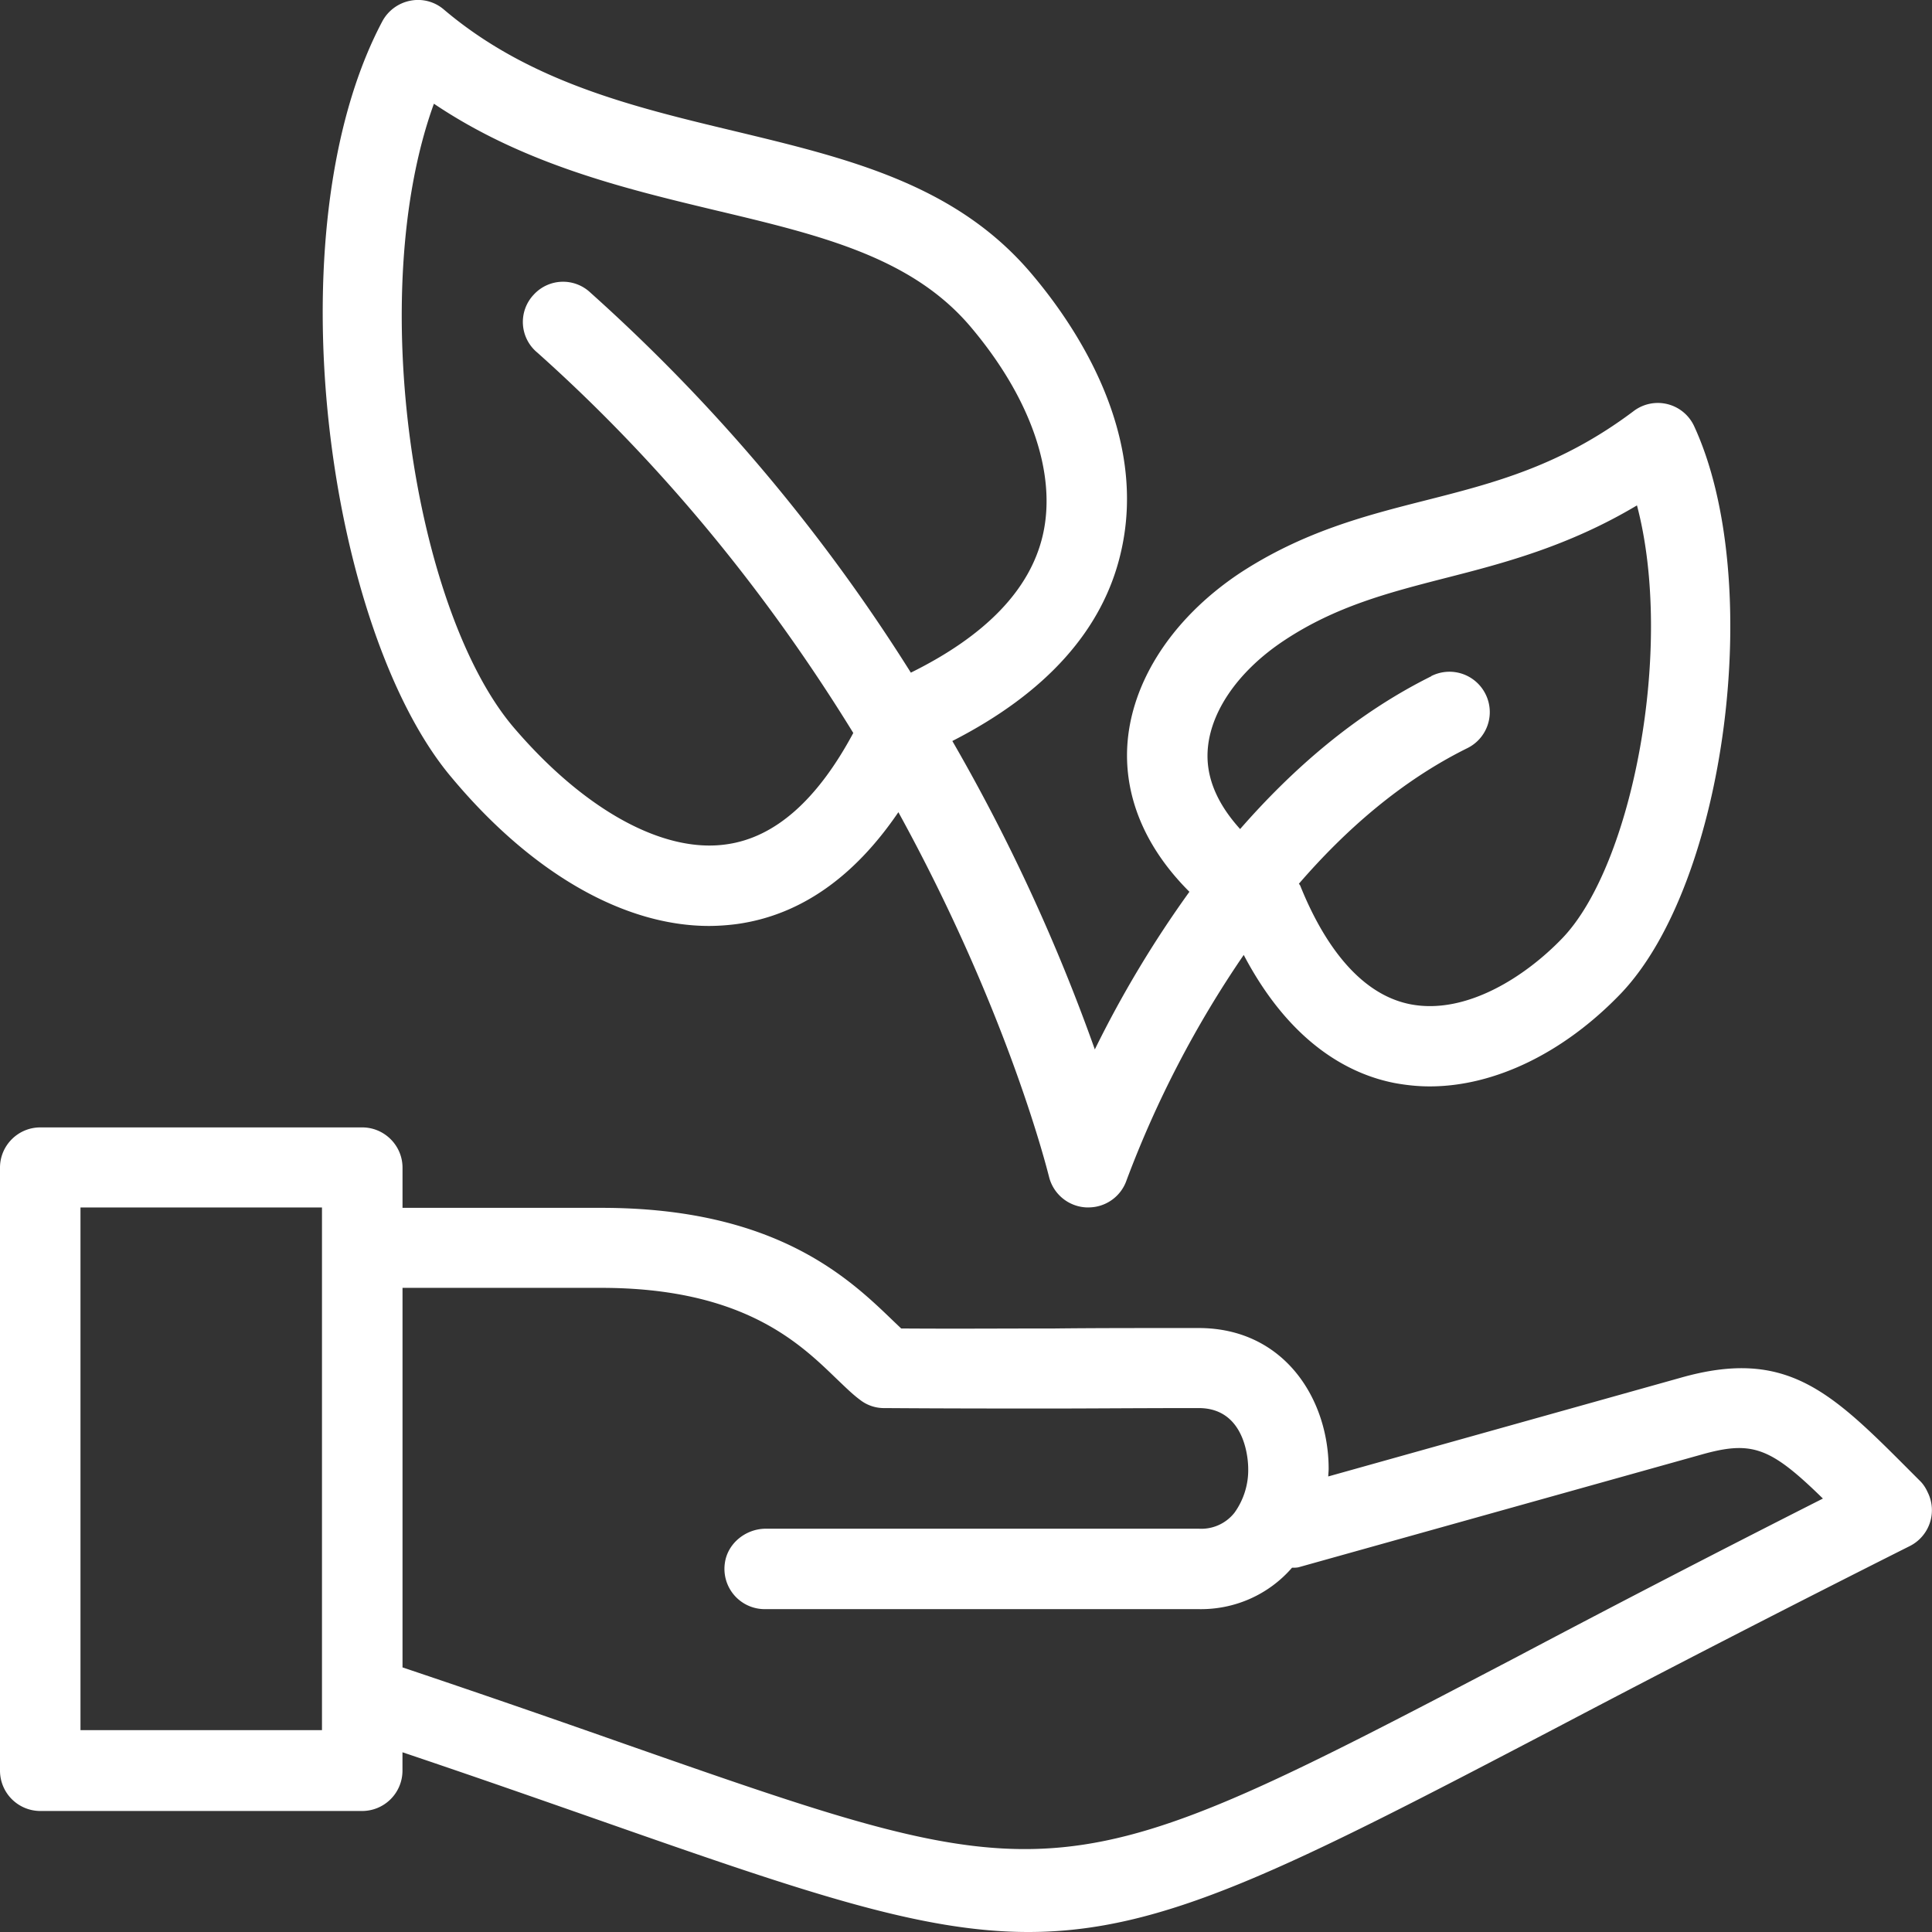
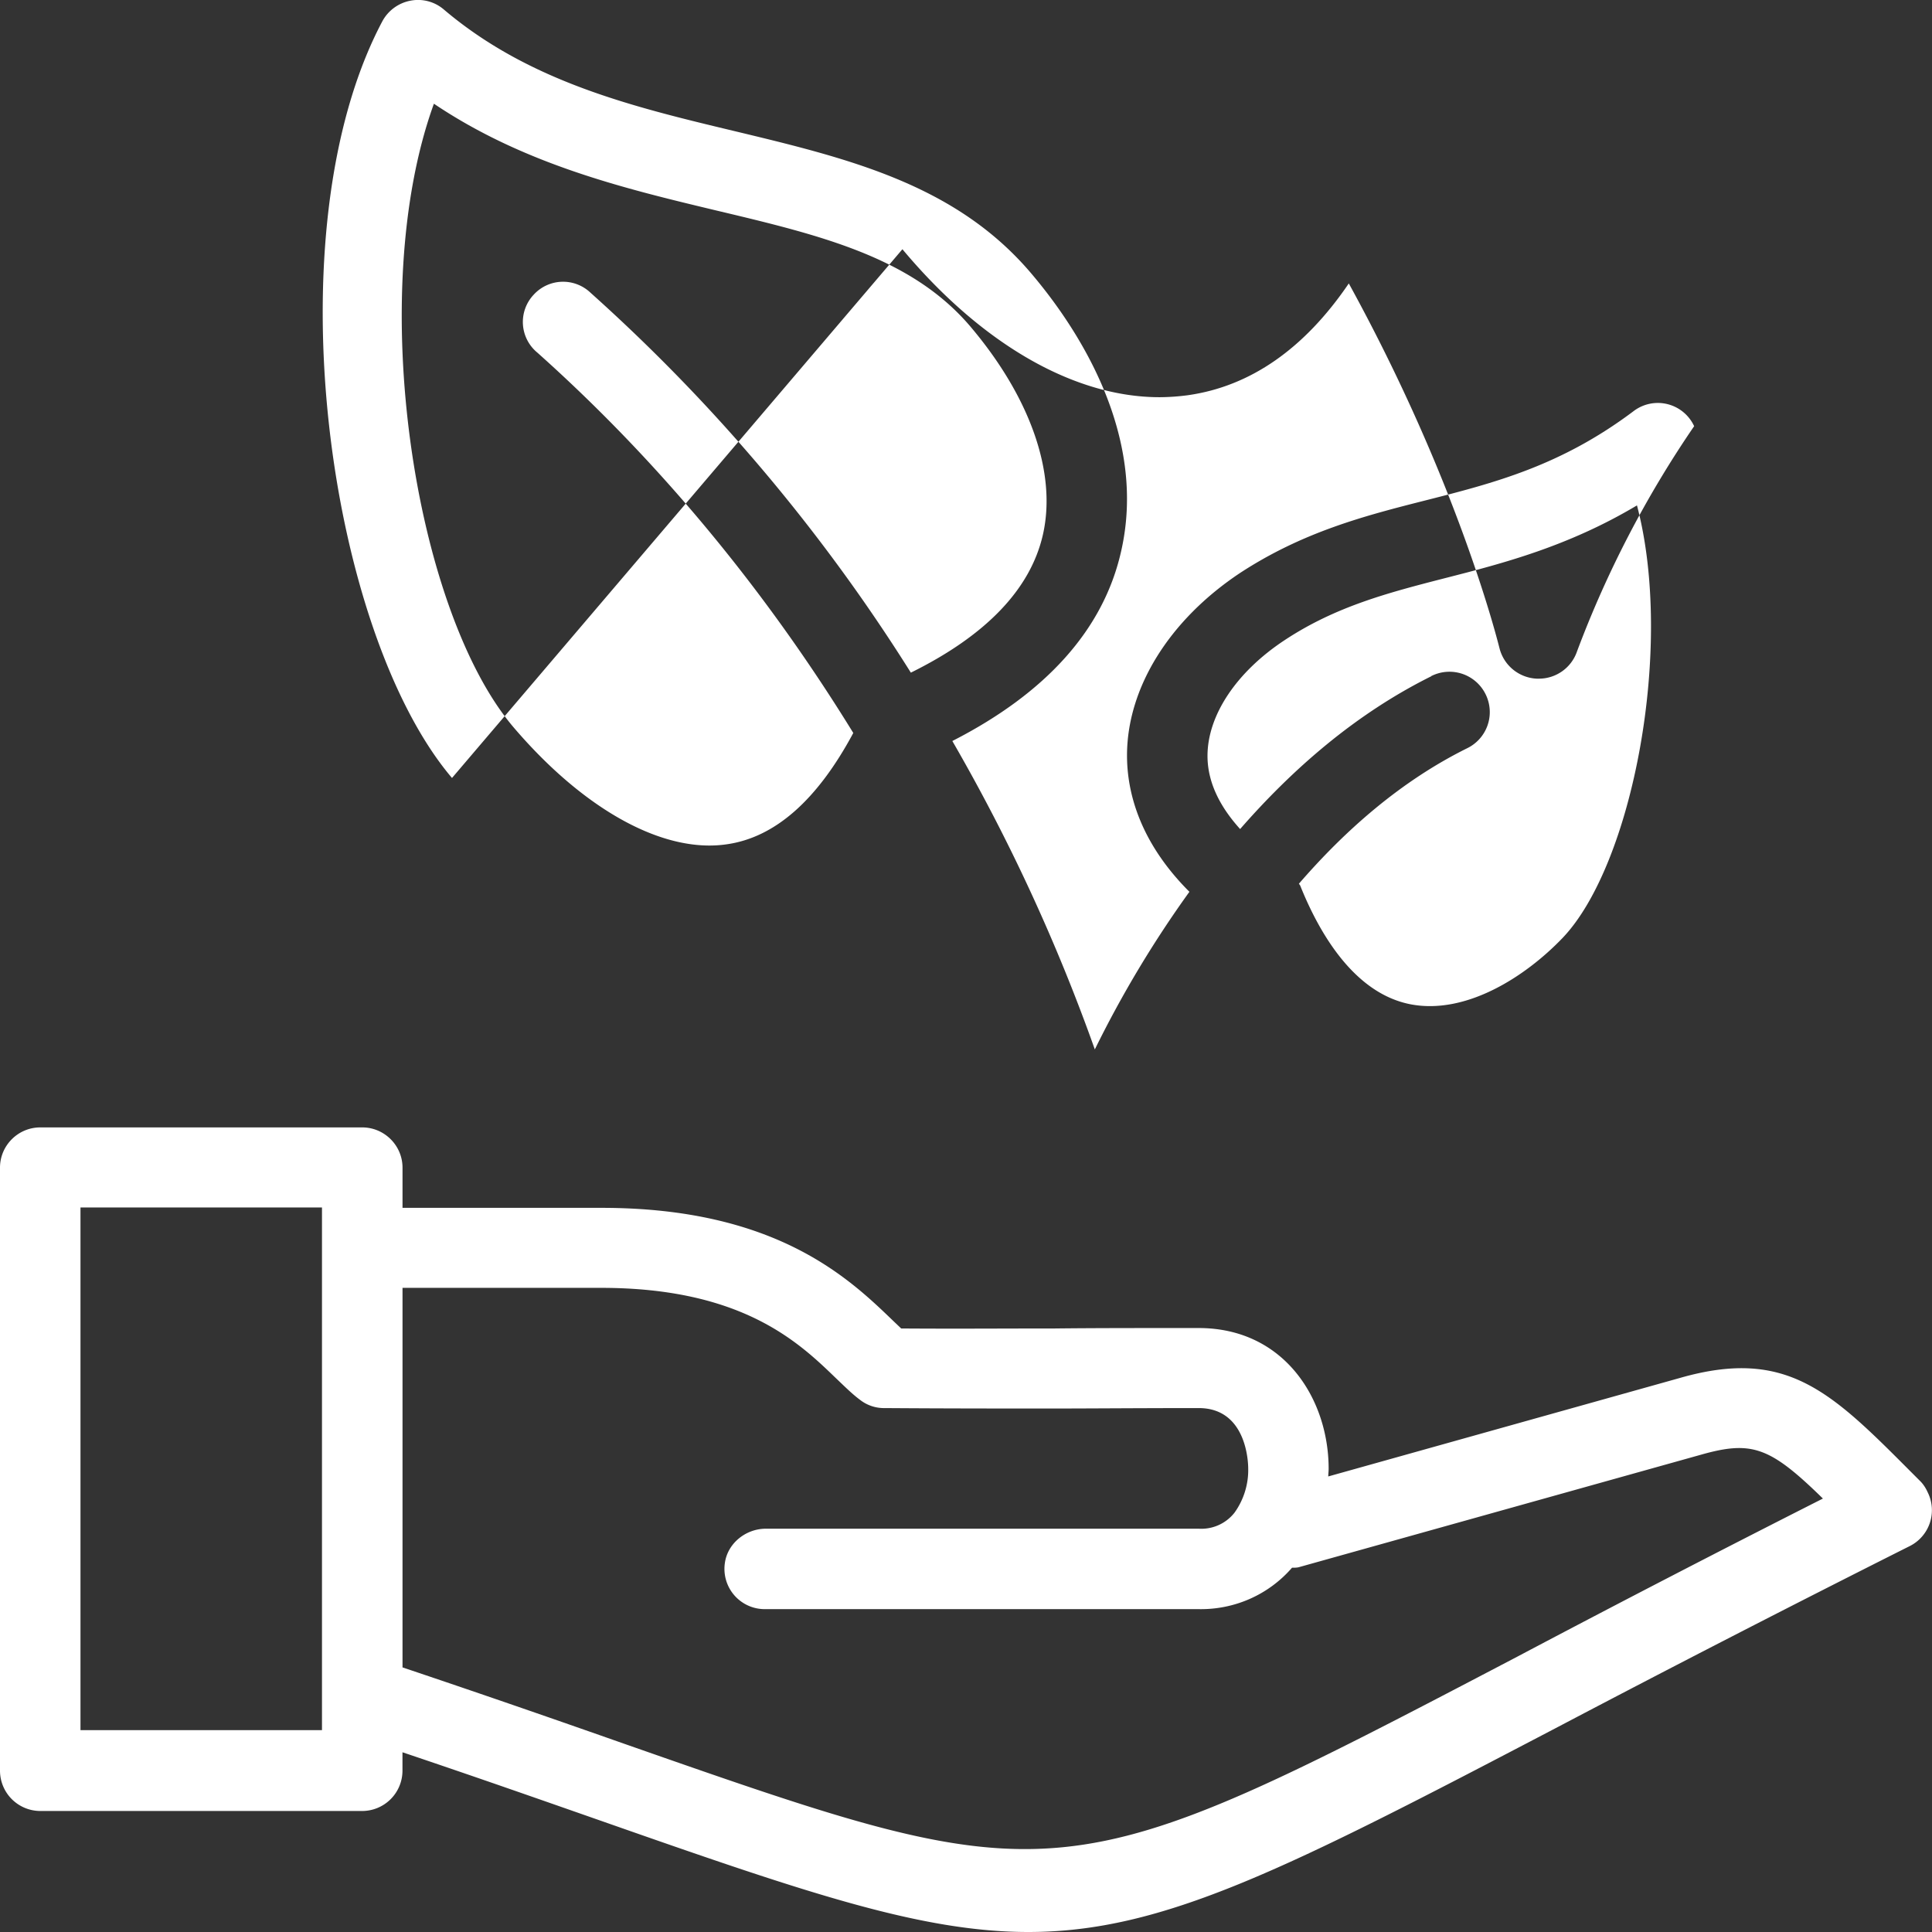
<svg xmlns="http://www.w3.org/2000/svg" width="44" height="44" viewBox="0 0 44 44">
  <rect x="0" y="0" width="44" height="44" fill="#333333" stroke="none" />
  <g>
    <g>
-       <path fill="#fff" d="M10.294 17.718C7.471 14.394 6.169 5.274 8.708.484a.923.923 0 0 1 .633-.467.903.903 0 0 1 .77.202c1.943 1.648 4.317 2.216 6.609 2.765 2.594.623 5.042 1.21 6.765 3.242 1.027 1.209 2.668 3.654 2.044 6.346-.403 1.767-1.705 3.214-3.84 4.304a42.39 42.39 0 0 1 3.245 7.024 24.997 24.997 0 0 1 2.154-3.59c-1.137-1.136-1.421-2.271-1.421-3.104 0-1.539.963-3.086 2.576-4.158 1.43-.934 2.832-1.3 4.207-1.648 1.586-.403 3.09-.788 4.749-2.033a.911.911 0 0 1 1.384.339c1.623 3.516.733 10.403-1.668 12.92-1.302 1.356-2.879 2.116-4.355 2.116-.266 0-.522-.027-.779-.073-1.017-.192-2.383-.88-3.456-2.921a23.917 23.917 0 0 0-2.667 5.128.917.917 0 0 1-.871.622h-.046a.919.919 0 0 1-.852-.705c-.019-.064-.899-3.69-3.429-8.296-1.008 1.483-2.237 2.344-3.667 2.546a5.05 5.05 0 0 1-.641.045c-1.934 0-4.034-1.19-5.858-3.37zm17.206-.503c0 .64.321 1.2.743 1.666 1.192-1.364 2.622-2.619 4.354-3.48 0-.009.01-.009.01-.009a.917.917 0 0 1 1.228.422.915.915 0 0 1-.422 1.227c-1.513.75-2.778 1.868-3.832 3.086.01.009.019.027.028.036.44 1.1 1.237 2.464 2.52 2.71 1.256.239 2.604-.622 3.456-1.51 1.595-1.667 2.549-6.62 1.696-9.853-1.567.934-3.043 1.318-4.372 1.657-1.284.33-2.484.641-3.649 1.41-1.1.724-1.76 1.713-1.76 2.638zm-15.803-.65c1.595 1.868 3.4 2.875 4.849 2.664 1.11-.155 2.072-1.016 2.887-2.536-1.741-2.83-4.088-5.888-7.196-8.663a.904.904 0 0 1-.082-1.319.906.906 0 0 1 1.293-.045 40.511 40.511 0 0 1 7.296 8.653c1.705-.842 2.723-1.895 3.007-3.14.32-1.402-.284-3.133-1.66-4.753-1.347-1.576-3.41-2.07-5.802-2.638-2.062-.494-4.354-1.044-6.407-2.426-1.577 4.35-.44 11.556 1.815 14.203zm31.8 18.644a492.361 492.361 0 0 0-8.067 4.148C29.288 42.571 26.5 44 23.42 44c-2.457 0-5.097-.907-9.772-2.546-1.31-.458-2.796-.98-4.482-1.547v.42a.919.919 0 0 1-.917.917H.917A.919.919 0 0 1 0 40.328V26.592c0-.504.412-.916.917-.916H8.25c.504 0 .917.412.917.916v.916h4.537c3.96 0 5.629 1.602 6.628 2.564l.192.183c1.302.009 2.228 0 3.502 0 .862-.01 1.88-.01 3.273-.01 1.943 0 2.96 1.612 2.96 3.206 0 .064-.009.119-.009.174l8.012-2.244c2.43-.696 3.438.312 5.262 2.143l.21.21c.065.065.12.147.166.248a.914.914 0 0 1-.403 1.227zm-36.164-7.71h-5.5v11.904h5.5zm34.183 6.63c-1.2-1.173-1.613-1.329-2.777-.999l-9.167 2.564c-.046.01-.1.01-.147.01-.54.622-1.32.96-2.135.943h-9.873a.917.917 0 0 1-.908-1.054c.064-.448.477-.778.935-.778H27.3a.96.96 0 0 0 .816-.366c.21-.293.32-.65.311-1.008 0-.137-.036-1.373-1.127-1.373-1.403 0-2.448.01-3.31.01-1.384 0-2.364 0-3.85-.01a.882.882 0 0 1-.559-.192c-.174-.129-.348-.303-.55-.495-.843-.815-2.136-2.051-5.344-2.051h-4.52v8.644c1.935.65 3.622 1.237 5.08 1.75 9.89 3.46 9.89 3.46 20.313-1.997a440.03 440.03 0 0 1 6.957-3.599z" />
+       <path fill="#fff" d="M10.294 17.718C7.471 14.394 6.169 5.274 8.708.484a.923.923 0 0 1 .633-.467.903.903 0 0 1 .77.202c1.943 1.648 4.317 2.216 6.609 2.765 2.594.623 5.042 1.21 6.765 3.242 1.027 1.209 2.668 3.654 2.044 6.346-.403 1.767-1.705 3.214-3.84 4.304a42.39 42.39 0 0 1 3.245 7.024 24.997 24.997 0 0 1 2.154-3.59c-1.137-1.136-1.421-2.271-1.421-3.104 0-1.539.963-3.086 2.576-4.158 1.43-.934 2.832-1.3 4.207-1.648 1.586-.403 3.09-.788 4.749-2.033a.911.911 0 0 1 1.384.339a23.917 23.917 0 0 0-2.667 5.128.917.917 0 0 1-.871.622h-.046a.919.919 0 0 1-.852-.705c-.019-.064-.899-3.69-3.429-8.296-1.008 1.483-2.237 2.344-3.667 2.546a5.05 5.05 0 0 1-.641.045c-1.934 0-4.034-1.19-5.858-3.37zm17.206-.503c0 .64.321 1.2.743 1.666 1.192-1.364 2.622-2.619 4.354-3.48 0-.009.01-.009.01-.009a.917.917 0 0 1 1.228.422.915.915 0 0 1-.422 1.227c-1.513.75-2.778 1.868-3.832 3.086.01.009.019.027.028.036.44 1.1 1.237 2.464 2.52 2.71 1.256.239 2.604-.622 3.456-1.51 1.595-1.667 2.549-6.62 1.696-9.853-1.567.934-3.043 1.318-4.372 1.657-1.284.33-2.484.641-3.649 1.41-1.1.724-1.76 1.713-1.76 2.638zm-15.803-.65c1.595 1.868 3.4 2.875 4.849 2.664 1.11-.155 2.072-1.016 2.887-2.536-1.741-2.83-4.088-5.888-7.196-8.663a.904.904 0 0 1-.082-1.319.906.906 0 0 1 1.293-.045 40.511 40.511 0 0 1 7.296 8.653c1.705-.842 2.723-1.895 3.007-3.14.32-1.402-.284-3.133-1.66-4.753-1.347-1.576-3.41-2.07-5.802-2.638-2.062-.494-4.354-1.044-6.407-2.426-1.577 4.35-.44 11.556 1.815 14.203zm31.8 18.644a492.361 492.361 0 0 0-8.067 4.148C29.288 42.571 26.5 44 23.42 44c-2.457 0-5.097-.907-9.772-2.546-1.31-.458-2.796-.98-4.482-1.547v.42a.919.919 0 0 1-.917.917H.917A.919.919 0 0 1 0 40.328V26.592c0-.504.412-.916.917-.916H8.25c.504 0 .917.412.917.916v.916h4.537c3.96 0 5.629 1.602 6.628 2.564l.192.183c1.302.009 2.228 0 3.502 0 .862-.01 1.88-.01 3.273-.01 1.943 0 2.96 1.612 2.96 3.206 0 .064-.009.119-.009.174l8.012-2.244c2.43-.696 3.438.312 5.262 2.143l.21.21c.065.065.12.147.166.248a.914.914 0 0 1-.403 1.227zm-36.164-7.71h-5.5v11.904h5.5zm34.183 6.63c-1.2-1.173-1.613-1.329-2.777-.999l-9.167 2.564c-.046.01-.1.01-.147.01-.54.622-1.32.96-2.135.943h-9.873a.917.917 0 0 1-.908-1.054c.064-.448.477-.778.935-.778H27.3a.96.96 0 0 0 .816-.366c.21-.293.32-.65.311-1.008 0-.137-.036-1.373-1.127-1.373-1.403 0-2.448.01-3.31.01-1.384 0-2.364 0-3.85-.01a.882.882 0 0 1-.559-.192c-.174-.129-.348-.303-.55-.495-.843-.815-2.136-2.051-5.344-2.051h-4.52v8.644c1.935.65 3.622 1.237 5.08 1.75 9.89 3.46 9.89 3.46 20.313-1.997a440.03 440.03 0 0 1 6.957-3.599z" />
    </g>
  </g>
</svg>